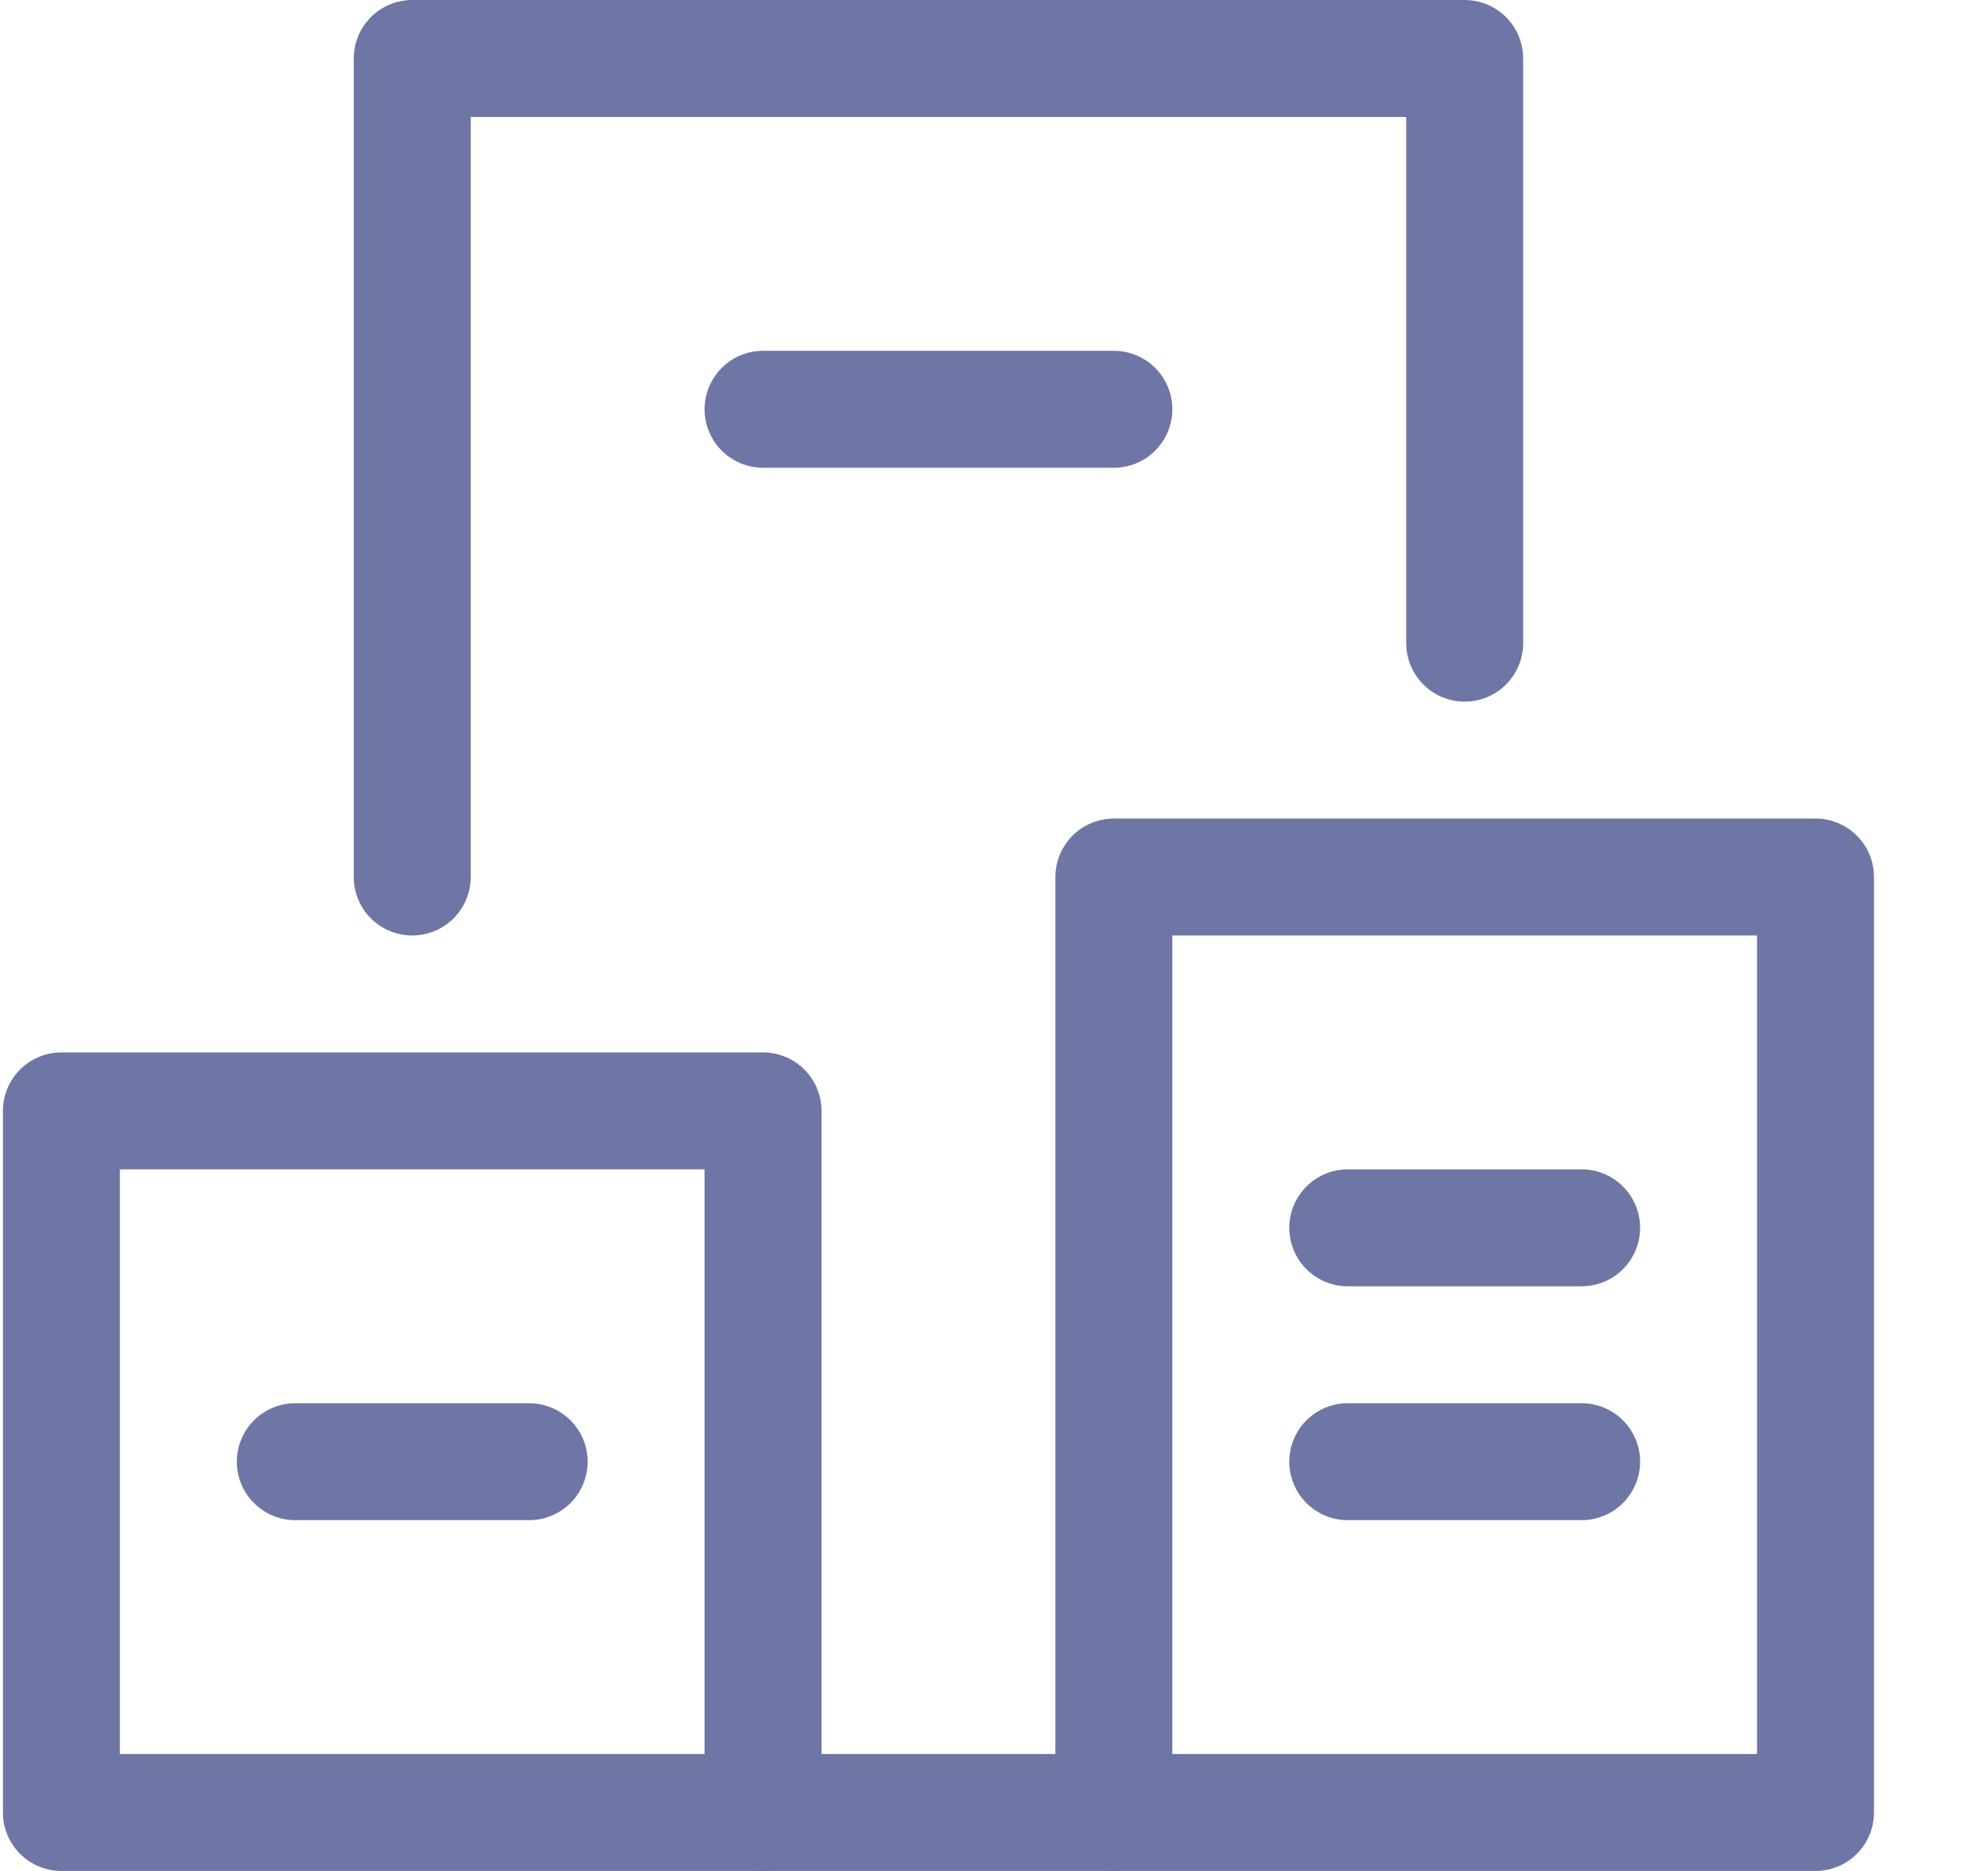
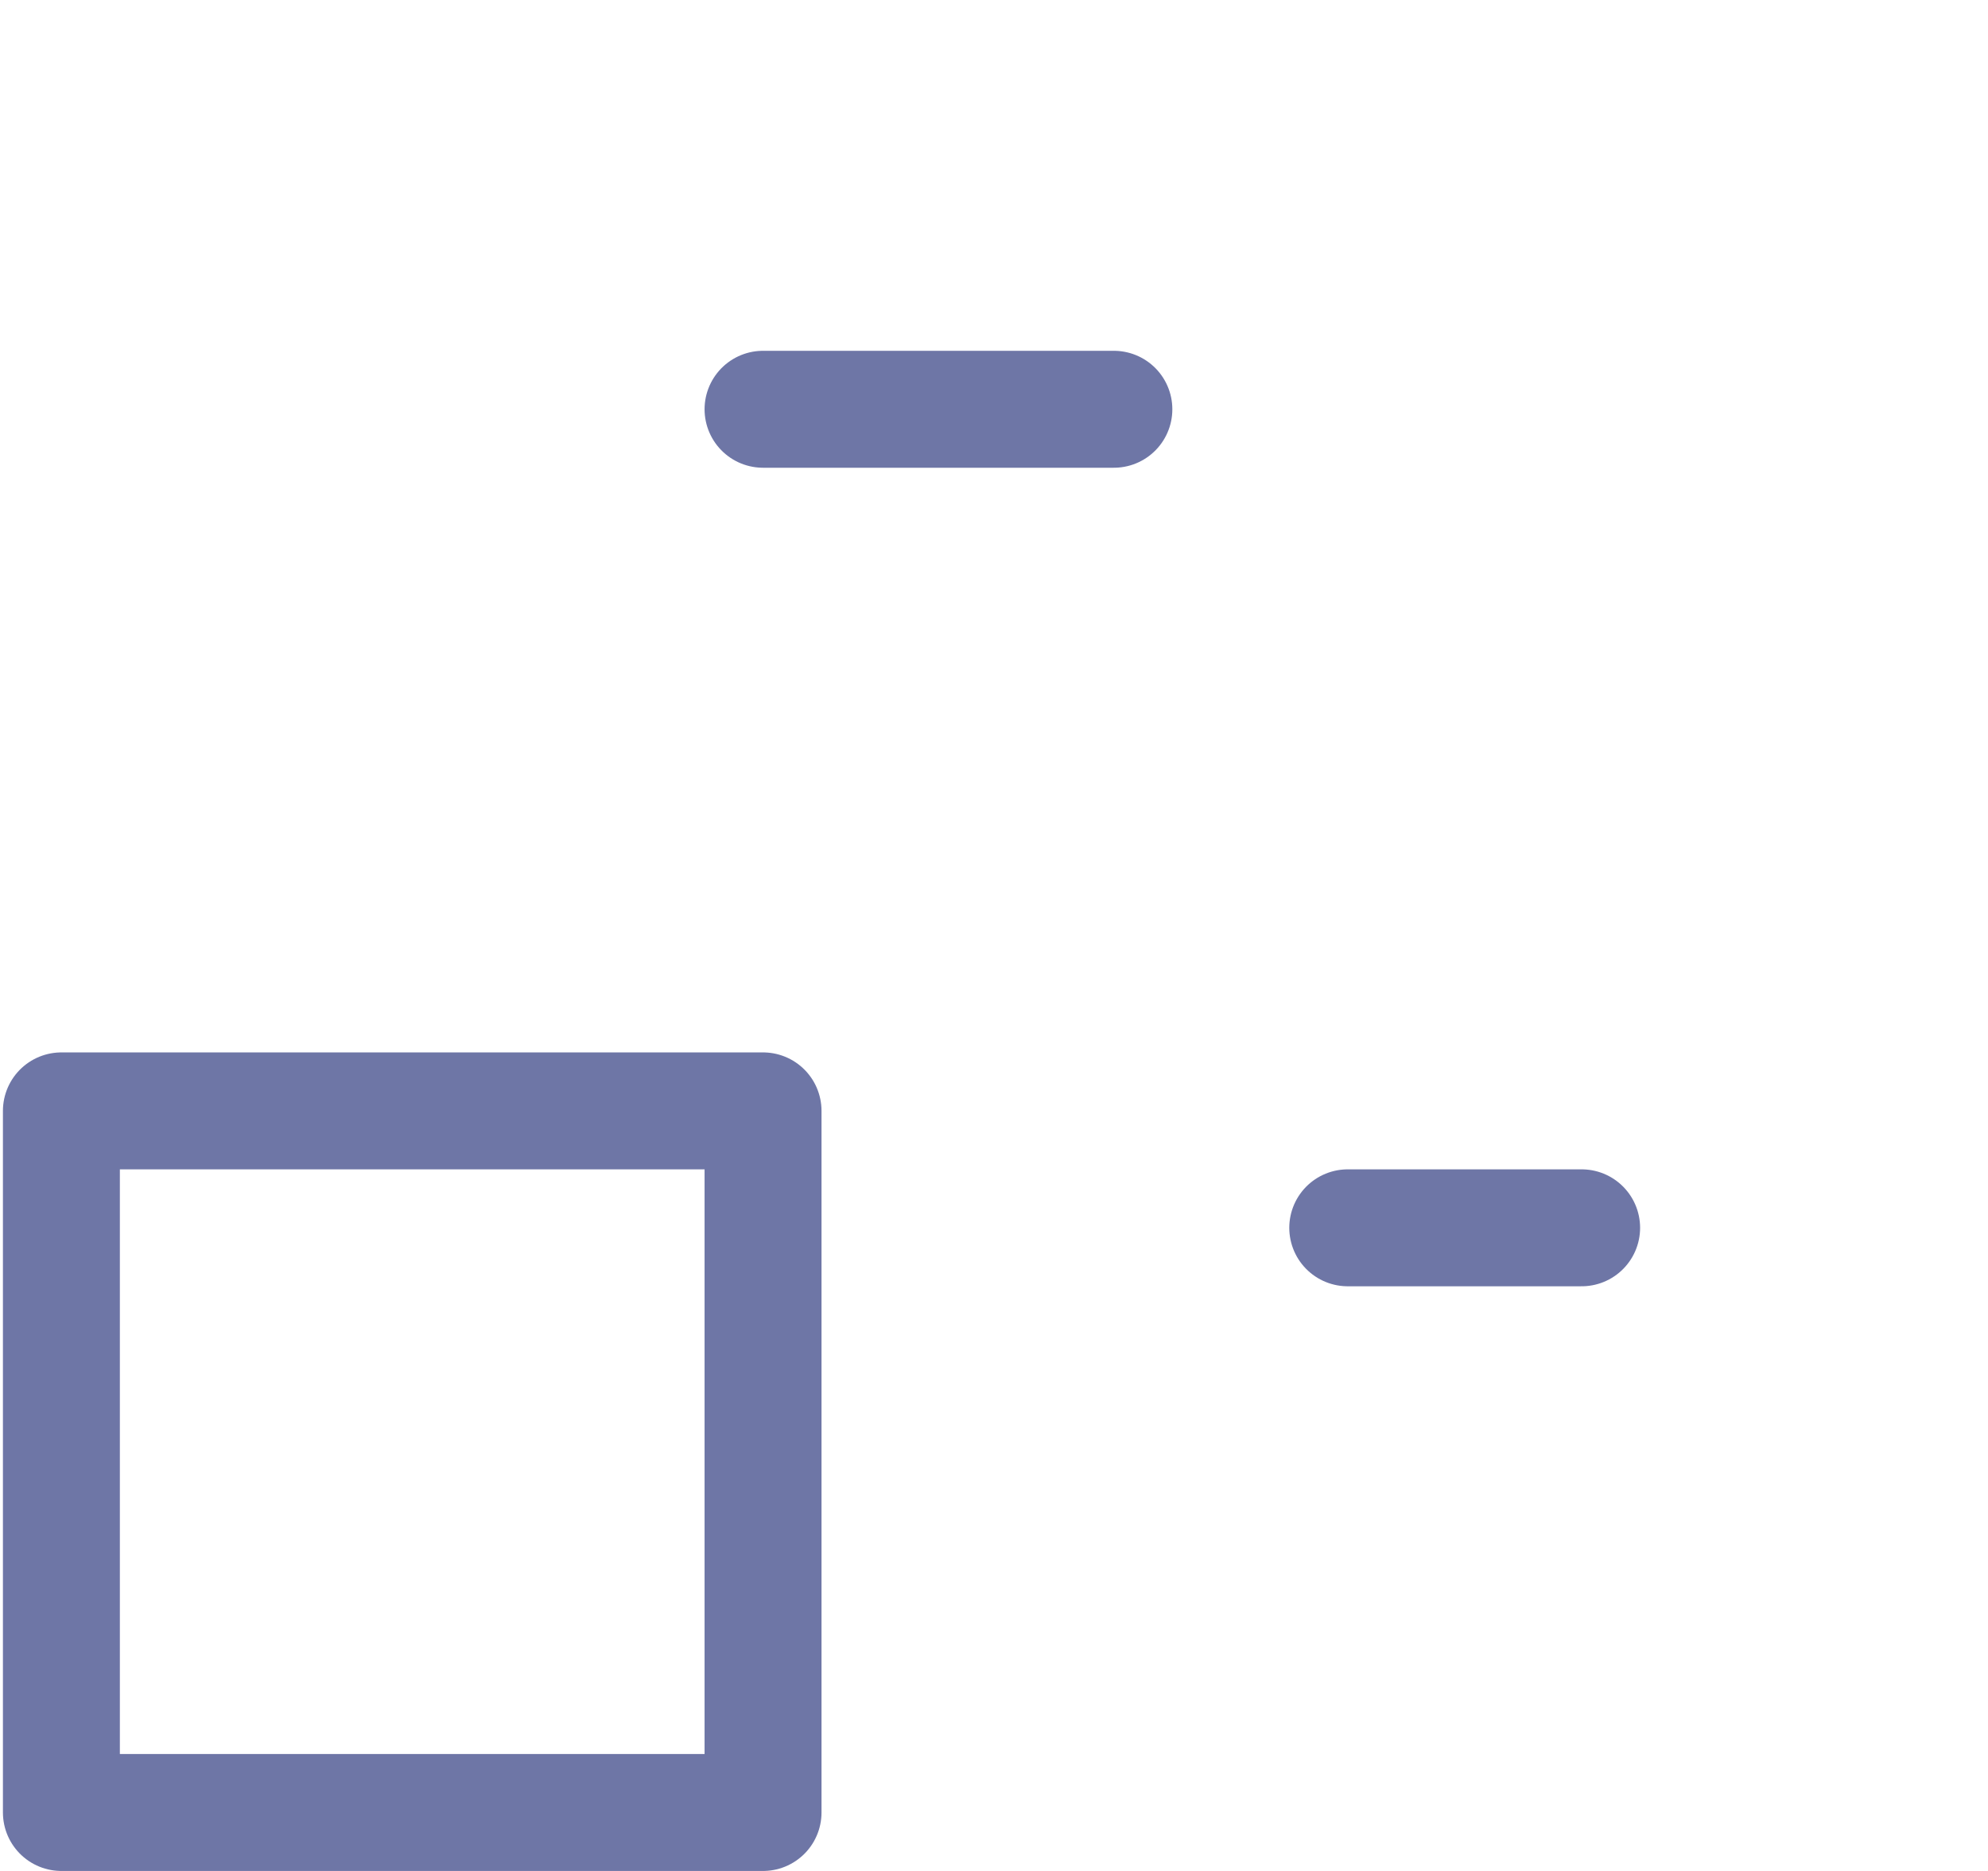
<svg xmlns="http://www.w3.org/2000/svg" width="17" height="16" viewBox="0 0 17 16" fill="none">
  <g clip-path="url(#clip0_80_816)">
-     <path d="M3.525 7.5V0.5H12.525V5.5" stroke="#6E76A6" stroke-linecap="round" stroke-linejoin="round" />
    <path d="M6.525 9.5H0.525V15.5H6.525V9.5Z" stroke="#6E76A6" stroke-linecap="round" stroke-linejoin="round" />
-     <path d="M15.525 7.5H9.525V15.5H15.525V7.5Z" stroke="#6E76A6" stroke-linecap="round" stroke-linejoin="round" />
-     <path d="M2.525 12.5H4.525" stroke="#6E76A6" stroke-linecap="round" stroke-linejoin="round" />
    <path d="M11.525 10.5H13.525" stroke="#6E76A6" stroke-linecap="round" stroke-linejoin="round" />
-     <path d="M11.525 12.5H13.525" stroke="#6E76A6" stroke-linecap="round" stroke-linejoin="round" />
-     <path d="M6.525 15.5H9.525" stroke="#6E76A6" stroke-linecap="round" stroke-linejoin="round" />
    <path d="M6.525 3.5H9.525" stroke="#6E76A6" stroke-linecap="round" stroke-linejoin="round" />
  </g>
  <defs>
    <clipPath id="clip0_80_816">
      <rect width="16" height="16" fill="white" transform="translate(0.025)" />
    </clipPath>
  </defs>
</svg>